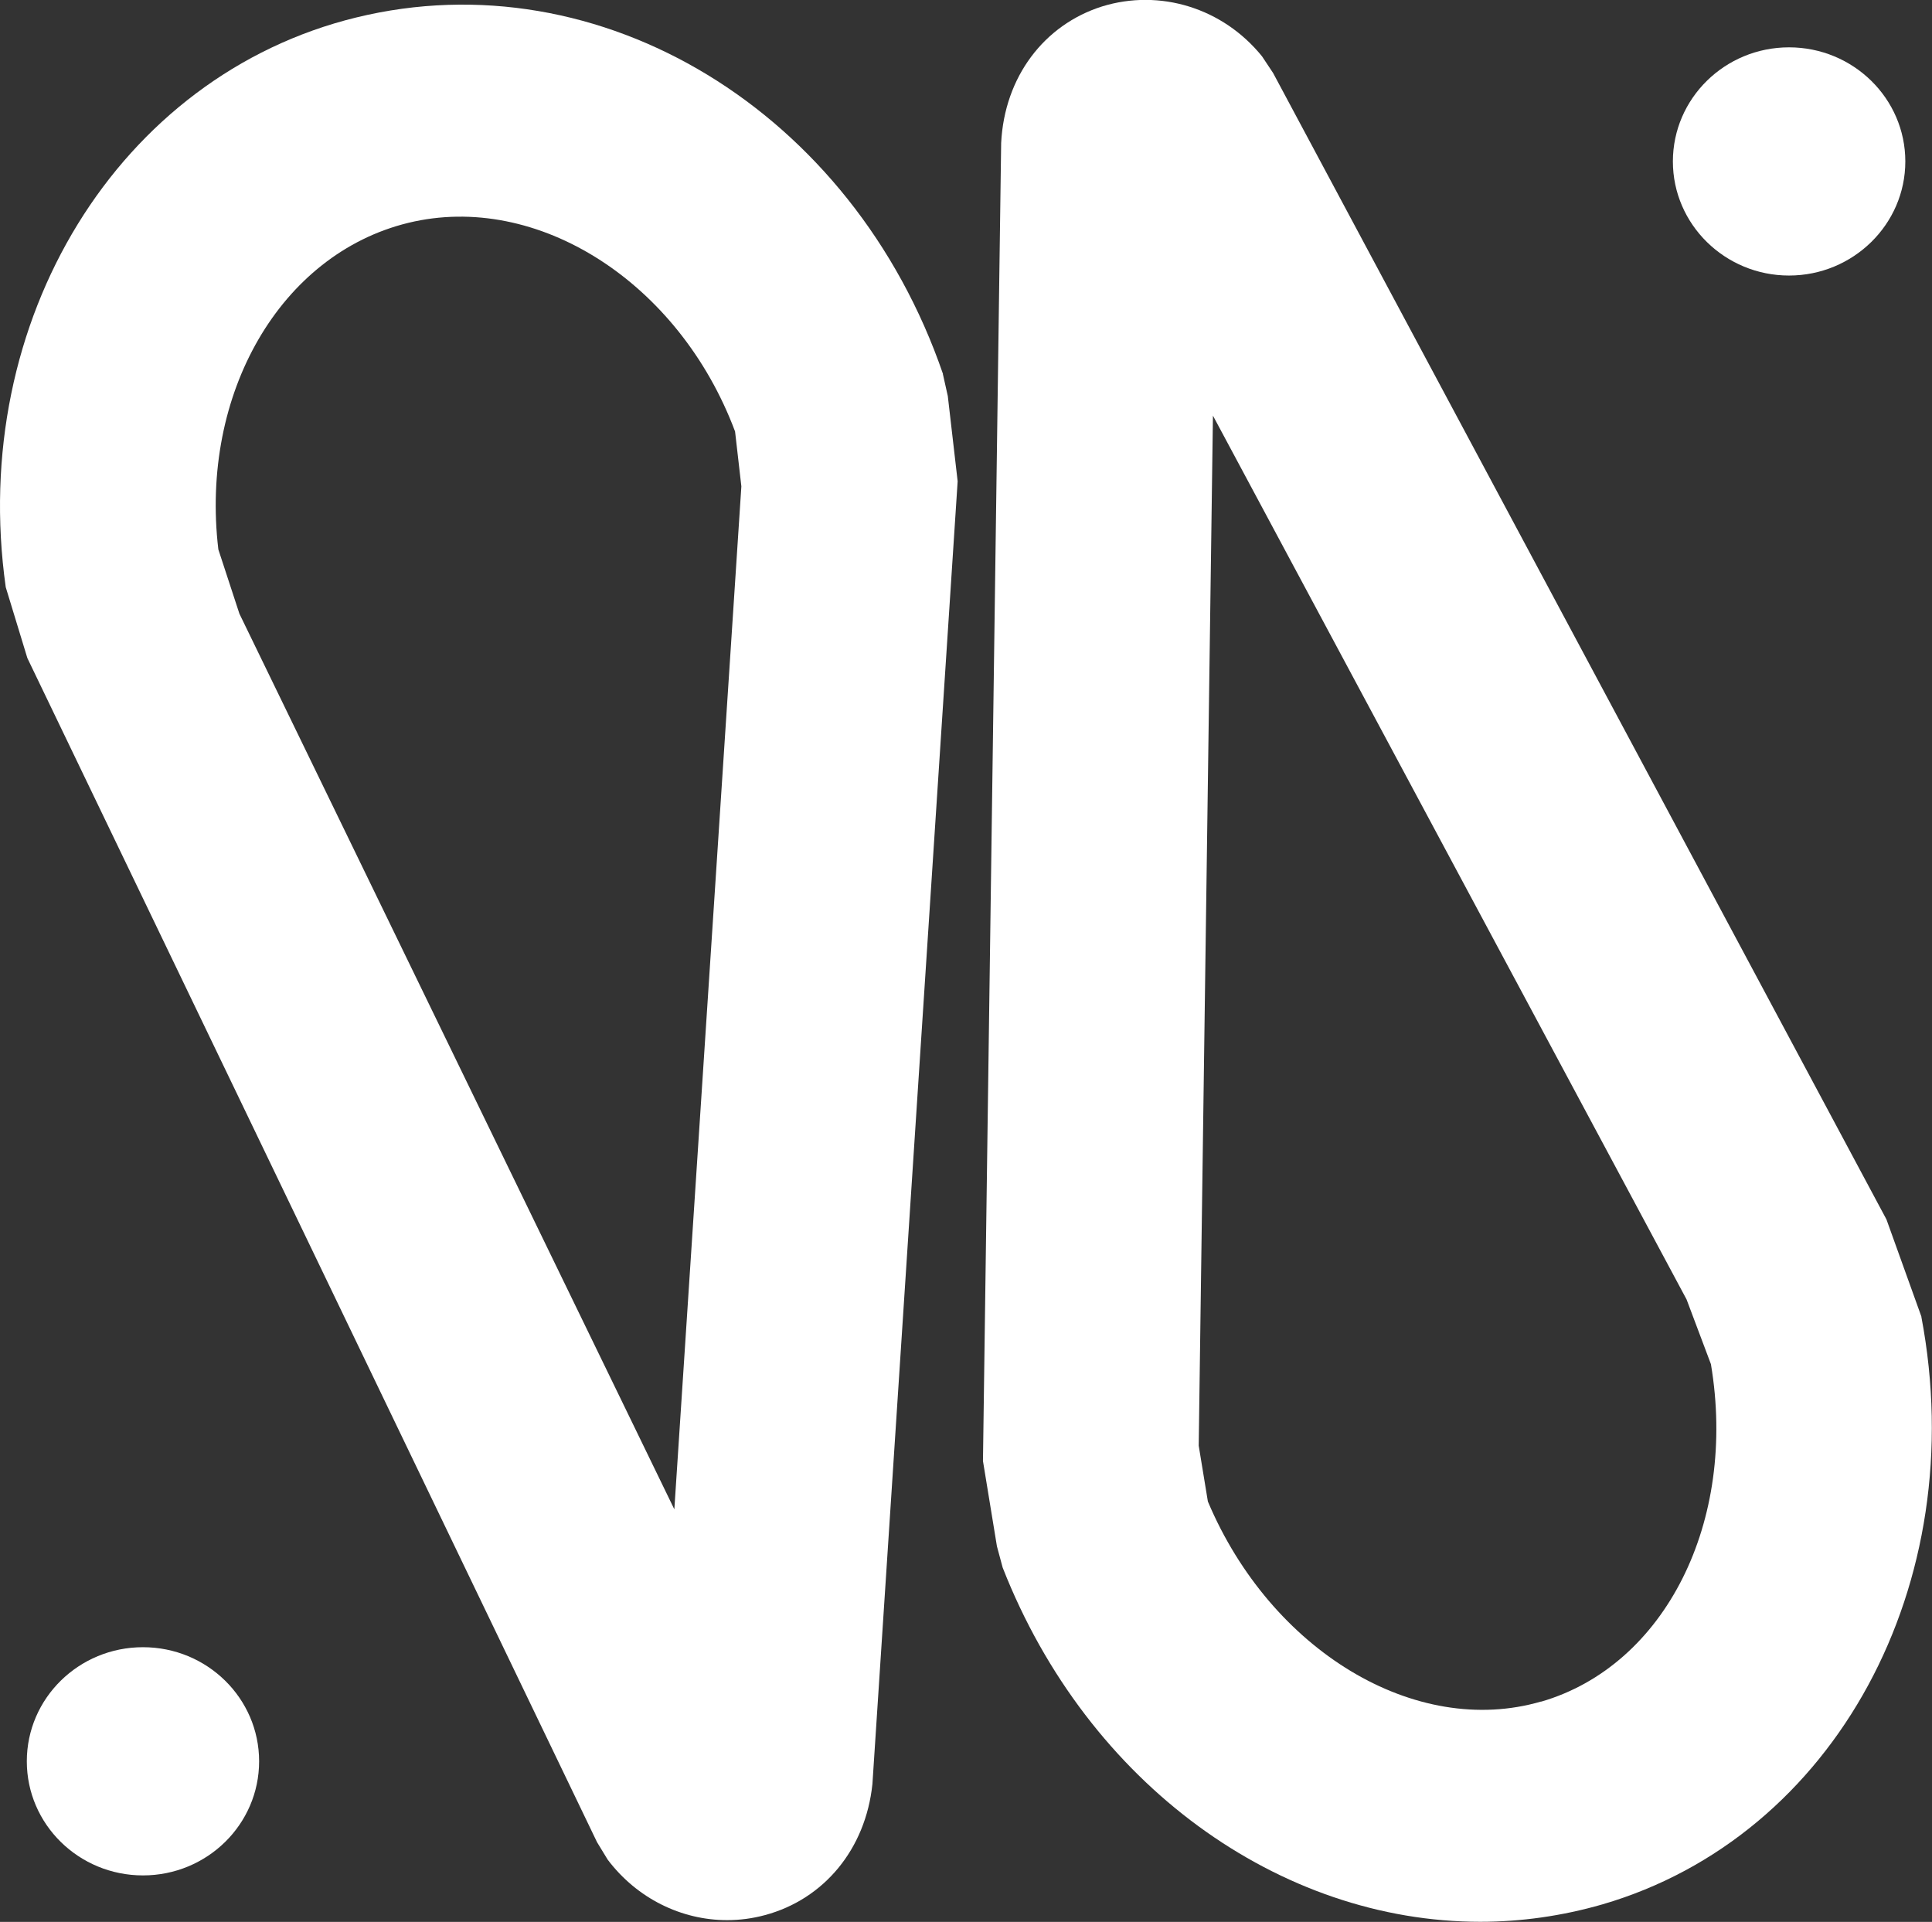
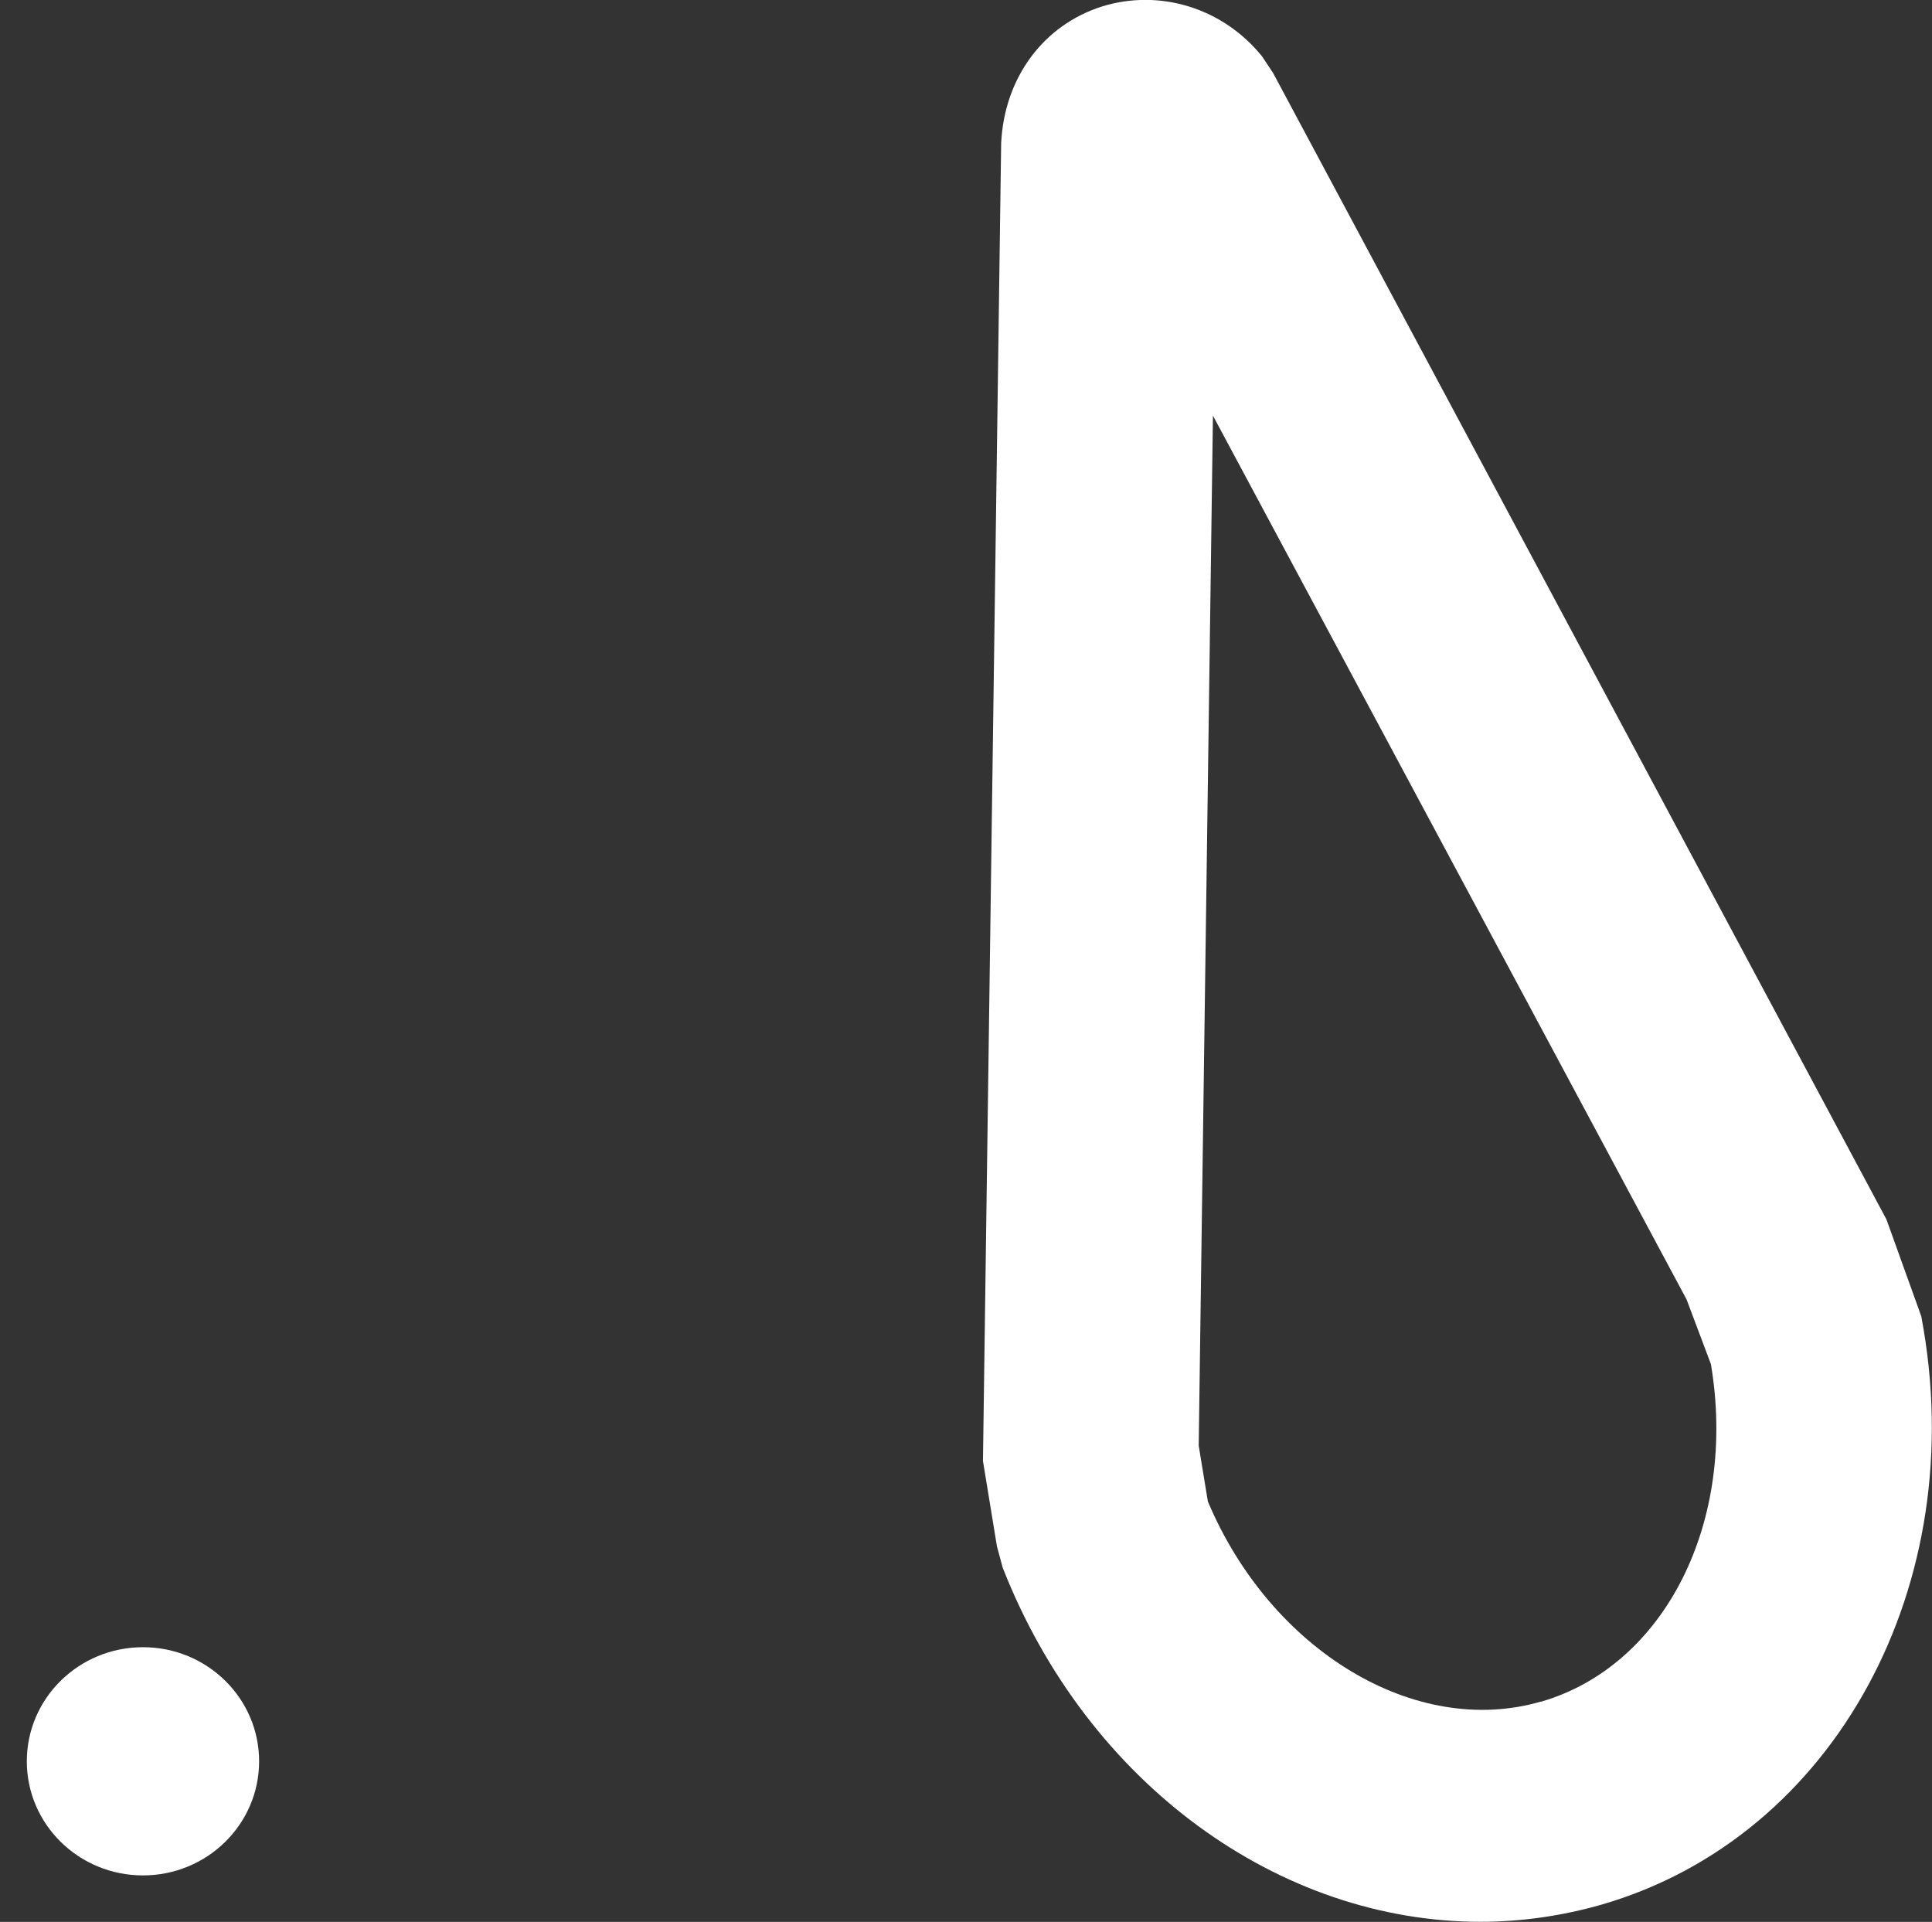
<svg xmlns="http://www.w3.org/2000/svg" id="Livello_2" data-name="Livello 2" viewBox="0 0 141.22 140.48">
  <rect x="0" y="0" width="141.22" height="140.48" fill="#333333" stroke="none" />
  <defs>
    <style>
      .cls-1 {
        fill: #fff;
        stroke-width: 0px;
      }
    </style>
  </defs>
  <g id="Layer_1" data-name="Layer 1">
    <g>
-       <path class="cls-1" d="M68.93,27.34C62.33,8.12,43.89-3.09,26.03,1.28,8.68,5.52-2.33,23.42.42,42.92l1.58,5.18,41.64,86.55.78,1.28c2.14,2.83,5.38,4.42,8.73,4.42.92,0,1.85-.12,2.77-.37,4.28-1.15,7.35-4.79,7.85-9.58l6.23-95.22-.72-6.23-.36-1.61ZM49.3,110.34L17.5,44.86l-1.54-4.7c-1.35-11.39,4.54-21.59,13.88-23.87,9.44-2.3,19.81,4.35,23.89,15.25l.46,4.01-4.9,74.78Z" />
      <ellipse class="cls-1" cx="10.45" cy="128.74" rx="8.49" ry="8.34" />
      <path class="cls-1" d="M140.45,96.25l-2.56-7.12L93.06,5.34l-.81-1.22c-2.87-3.55-7.48-4.95-11.69-3.65-4.24,1.34-7.14,5.15-7.38,9.98l-1.33,96.34,1.02,6.23.42,1.56c6.23,15.89,20.29,25.89,34.91,25.89,2.97,0,5.97-.42,8.92-1.27,17-4.95,27.03-23.41,23.32-42.96ZM112.65,124.37c-9.19,2.68-19.76-3.72-24.36-14.62l-.67-4.08,1.04-75.29,34.62,64.6,1.78,4.73c1.93,11.5-3.33,22.03-12.41,24.67Z" />
-       <path class="cls-1" d="M130.77,20.14c4.68,0,8.5-3.74,8.5-8.34s-3.81-8.34-8.5-8.34-8.49,3.74-8.49,8.34,3.81,8.34,8.49,8.34Z" />
    </g>
  </g>
</svg>